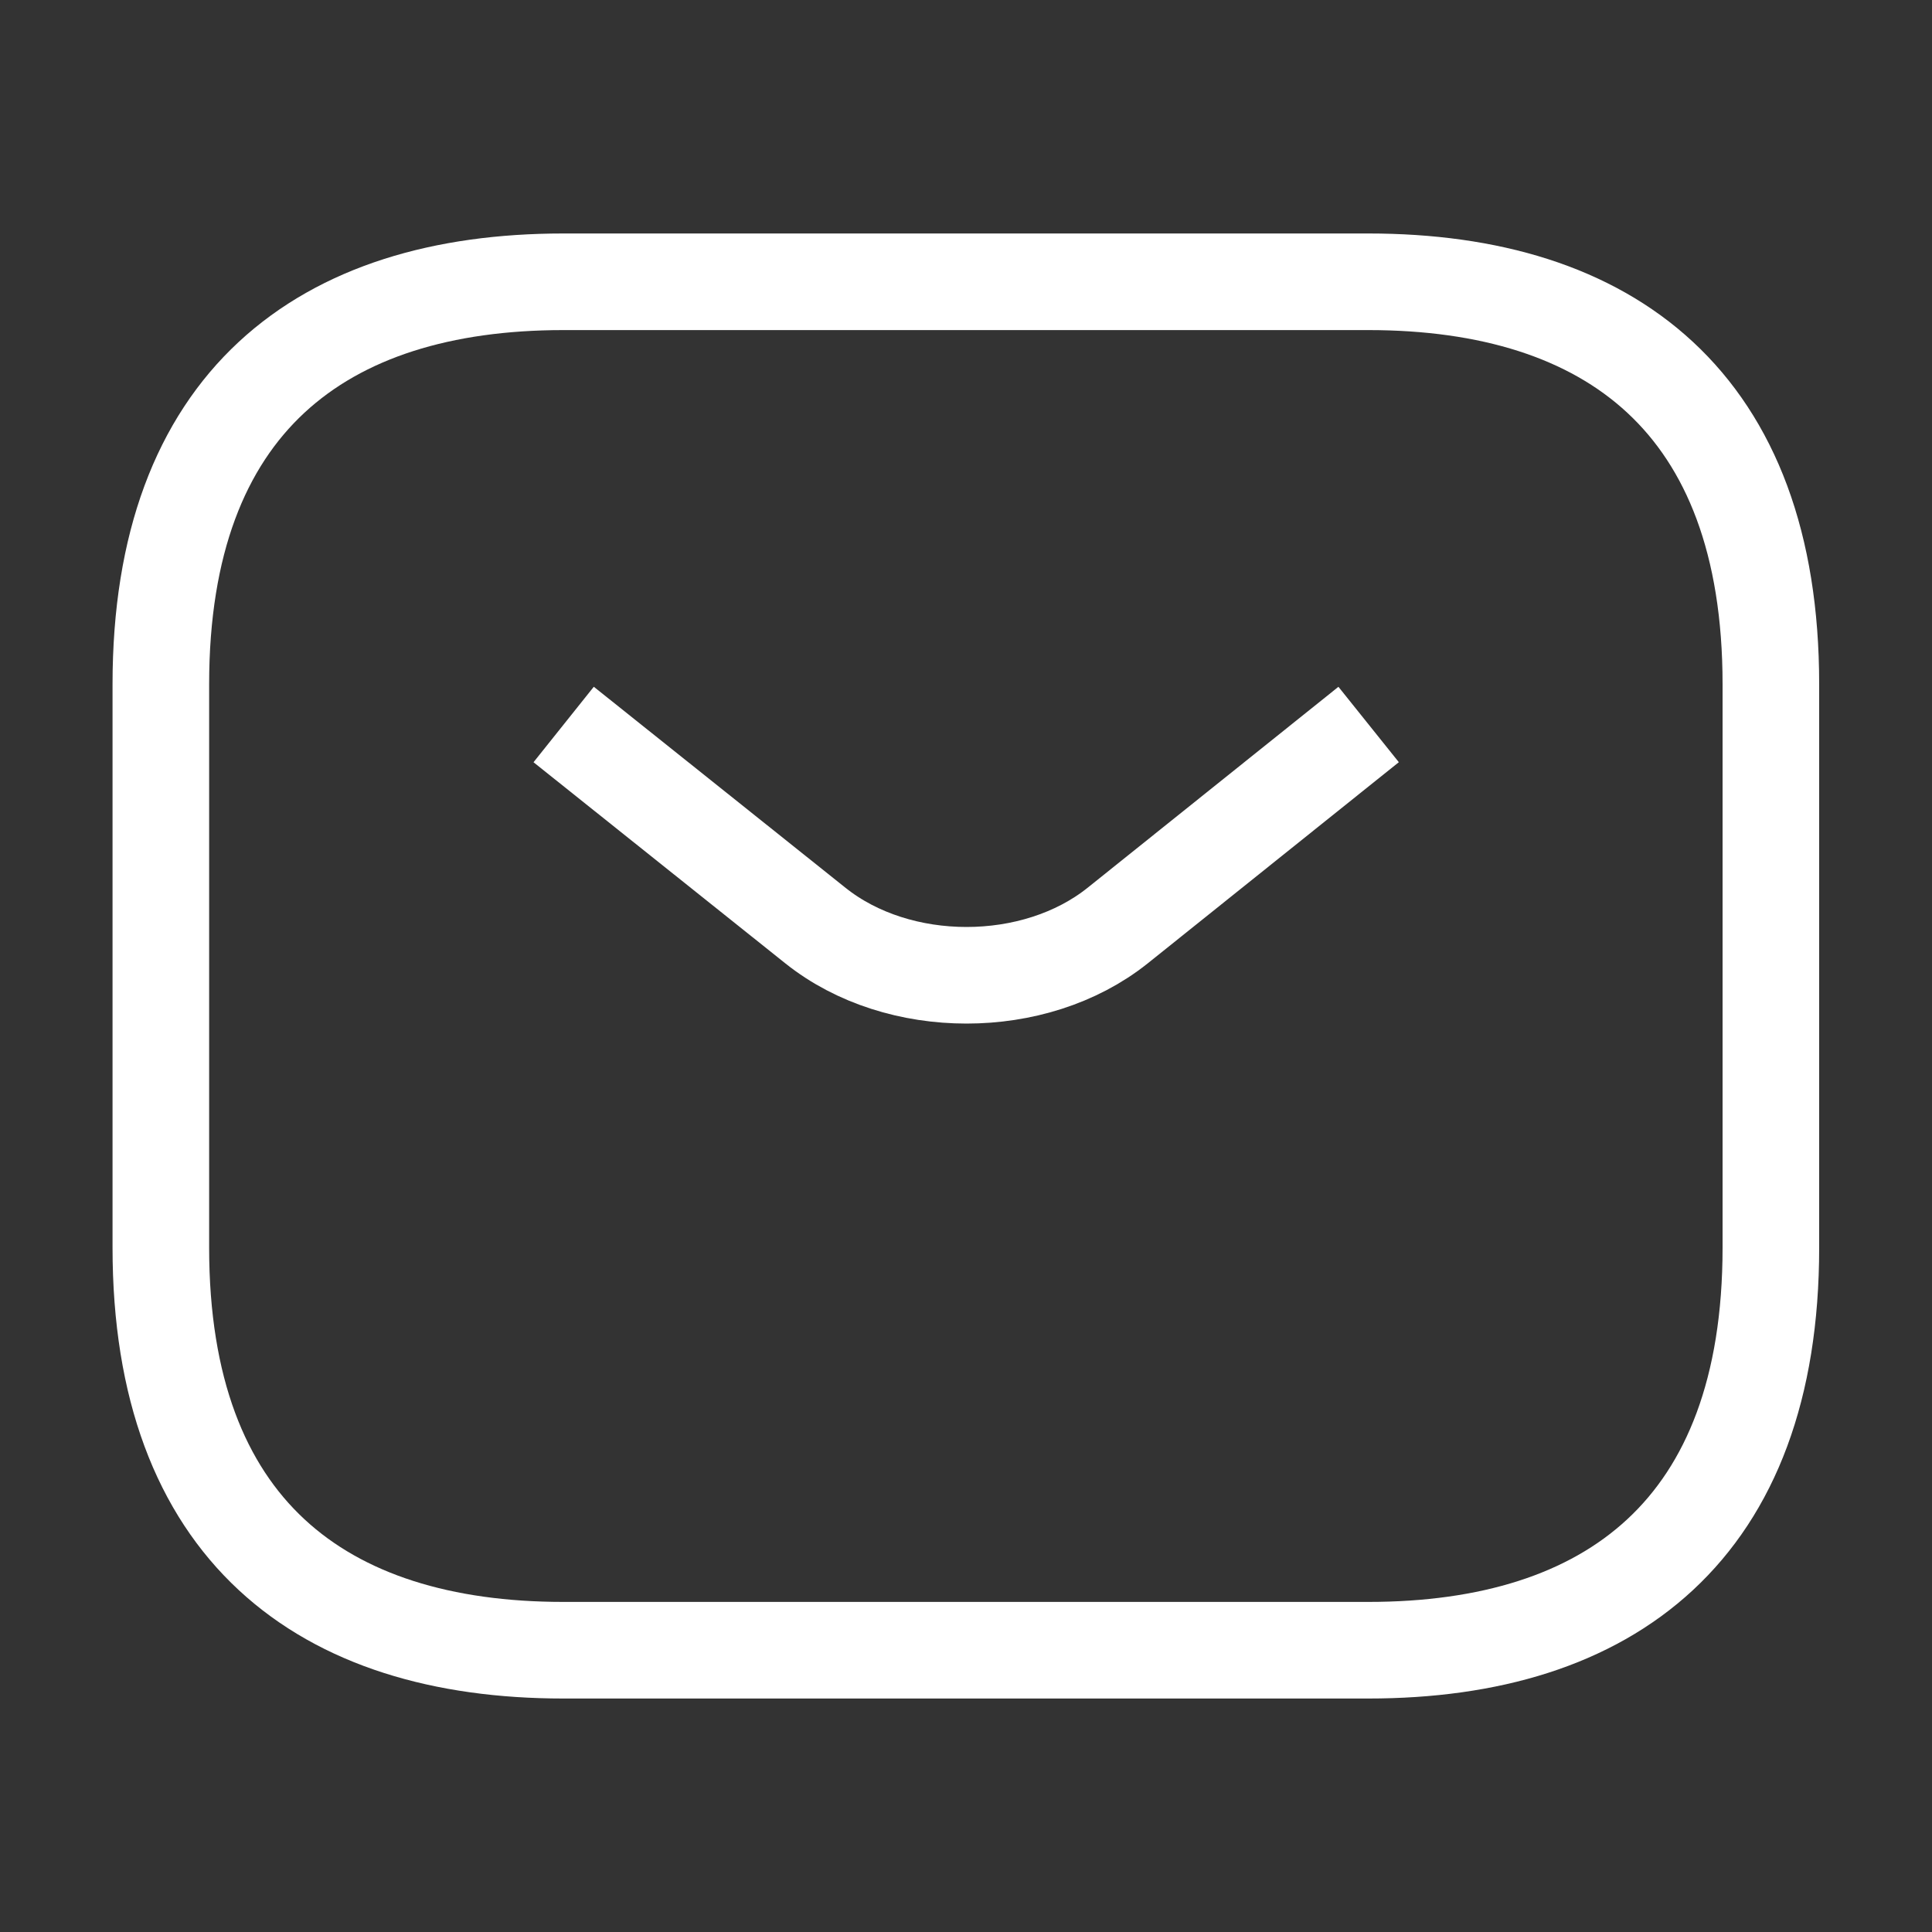
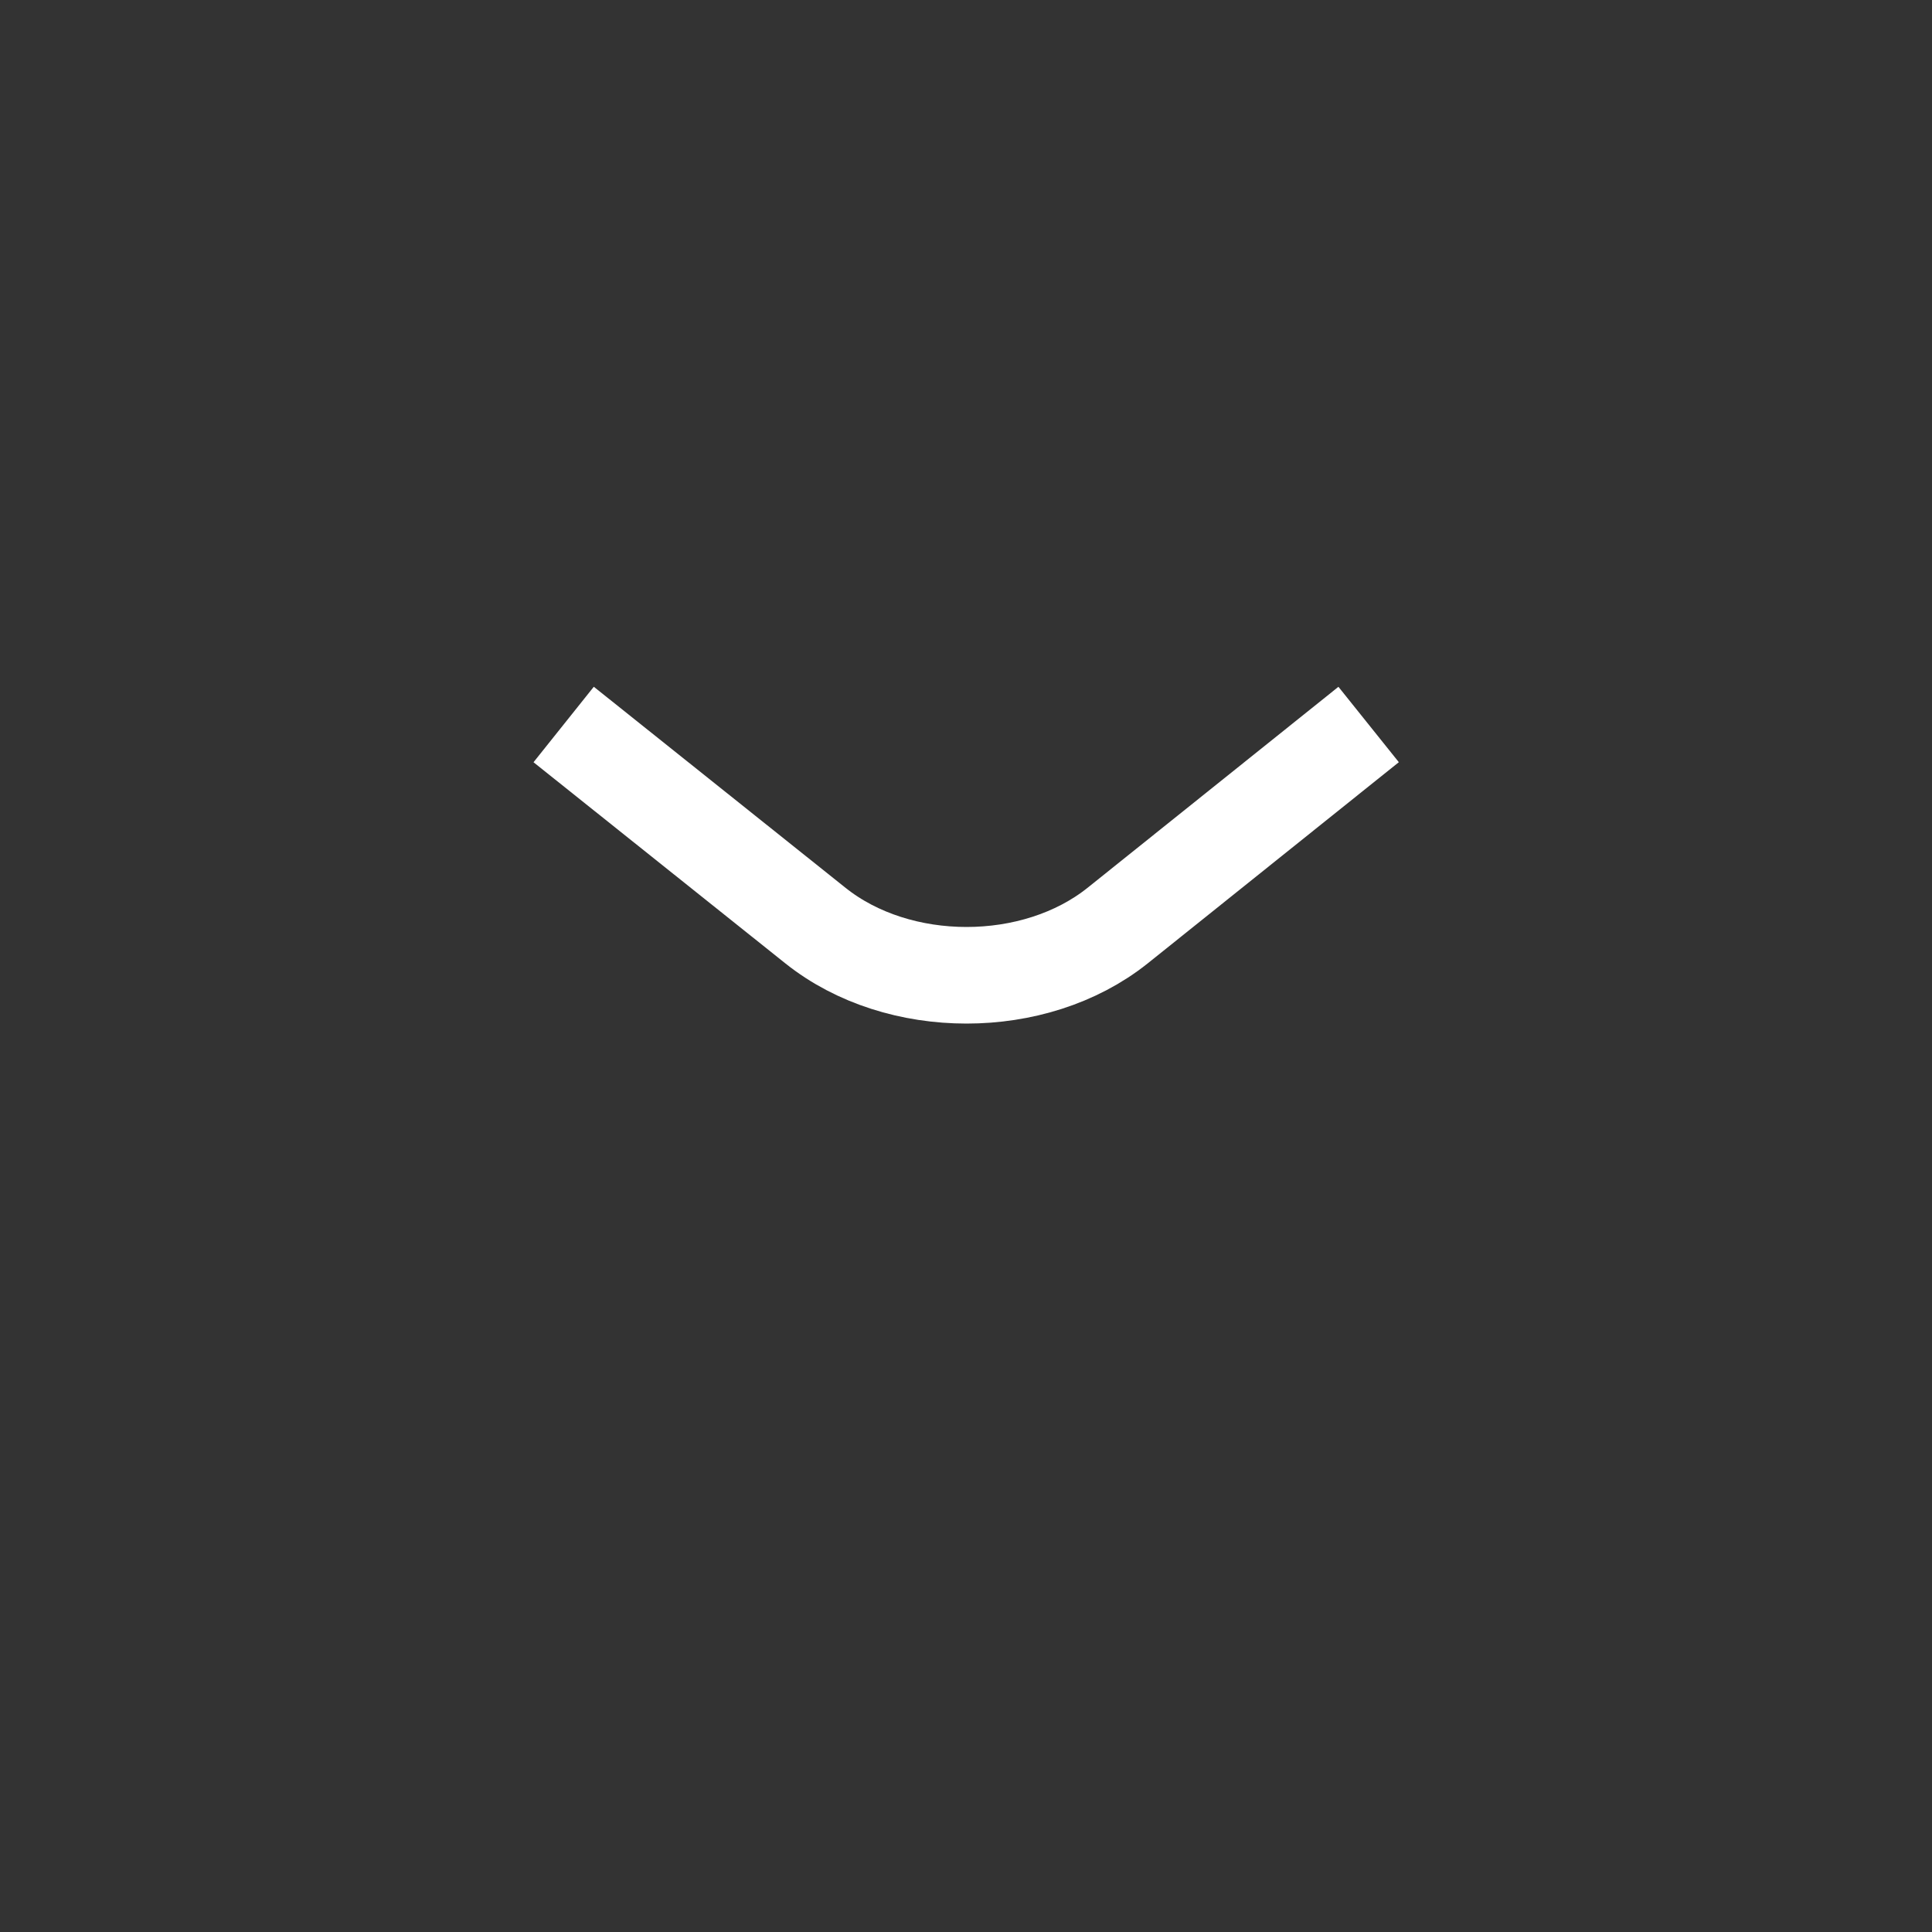
<svg xmlns="http://www.w3.org/2000/svg" width="20" height="20" viewBox="0 0 20 20" fill="none">
  <rect x="0" y="0" width="20" height="20" fill="#333333" stroke="none" />
-   <path d="M5.832 17.083H14.165C16.665 17.083 18.332 15.833 18.332 12.916V7.083C18.332 4.167 16.665 2.917 14.165 2.917H5.832C3.332 2.917 1.665 4.167 1.665 7.083V12.916C1.665 15.833 3.332 17.083 5.832 17.083Z" stroke="white" />
  <path d="M5.835 7.5L8.443 9.583C9.301 10.267 10.71 10.267 11.568 9.583L14.168 7.5" stroke="white" />
</svg>